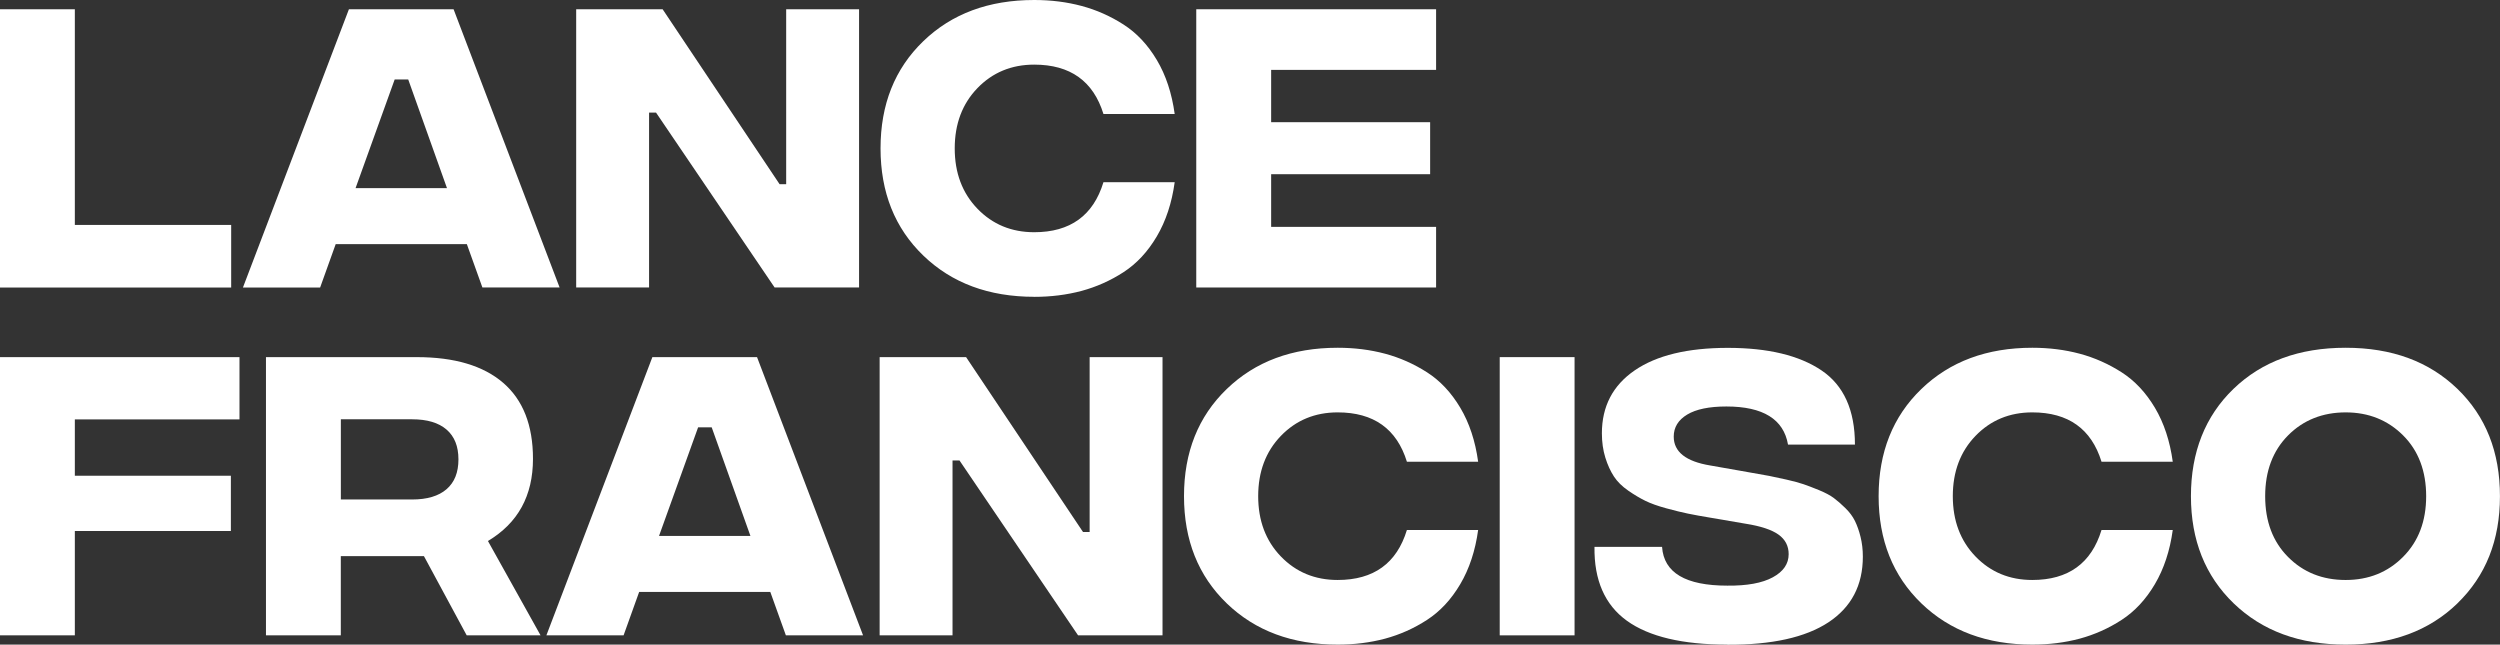
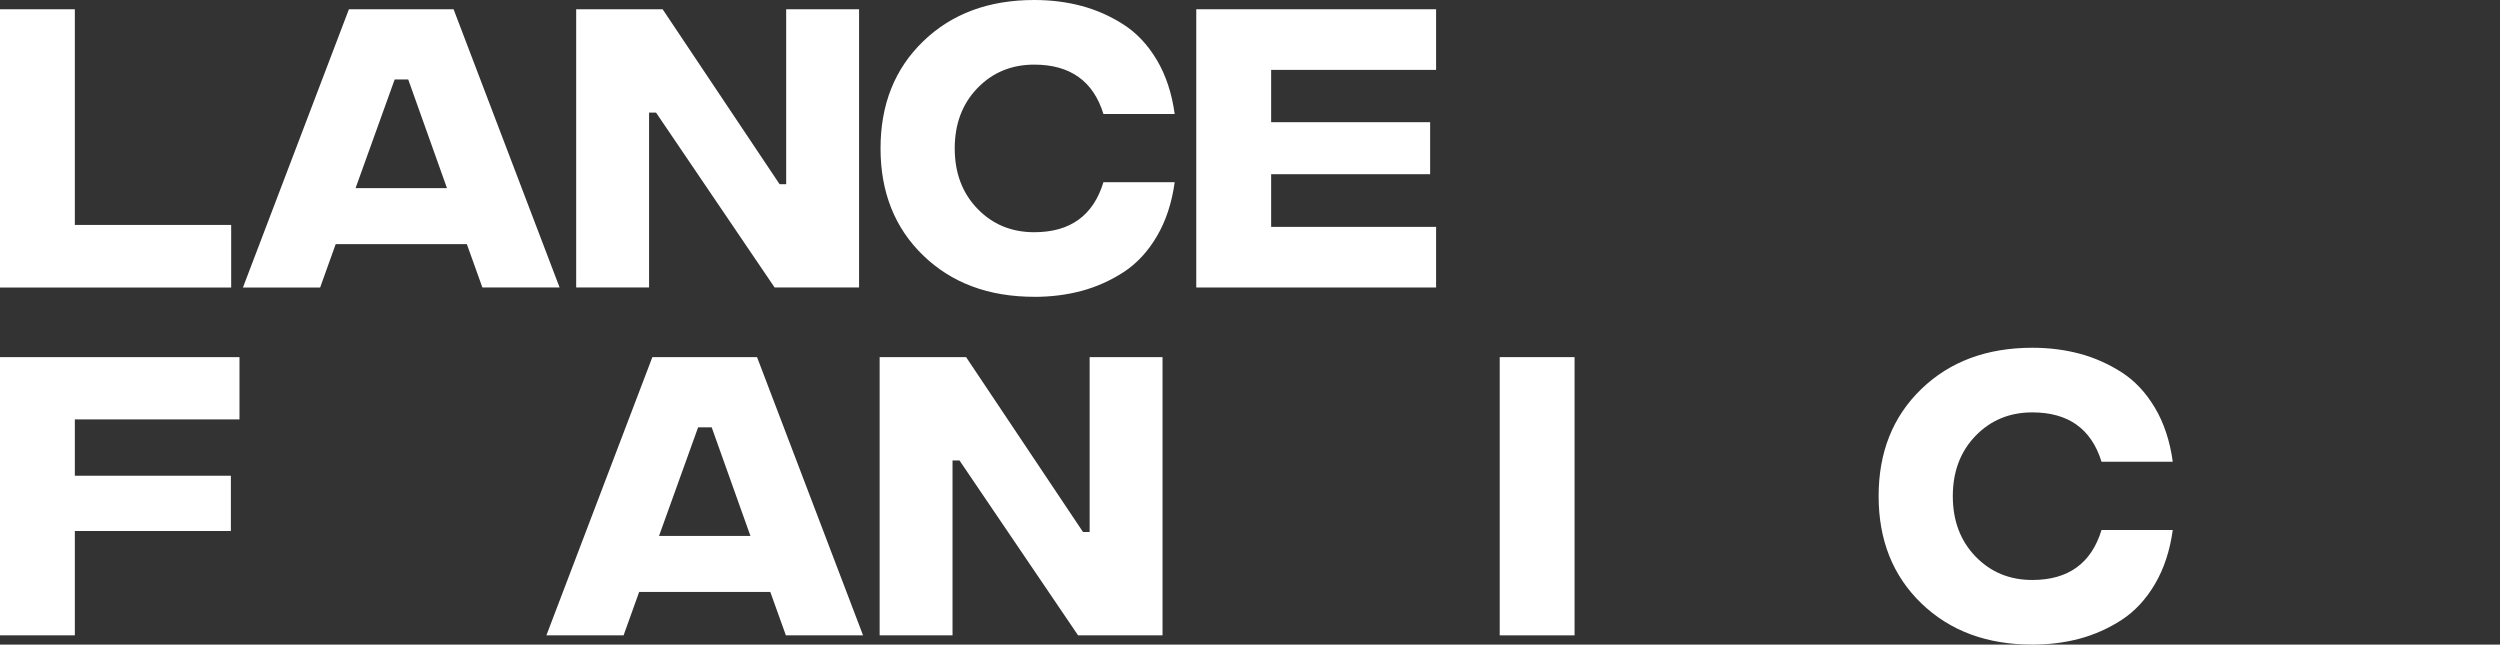
<svg xmlns="http://www.w3.org/2000/svg" id="Layer_1" version="1.1" viewBox="0 0 499.41 128.77">
  <rect x="0" y="0" width="499.41" height="128.77" fill="#333333" stroke="none" />
  <defs>
    <style>
      .st0 {
        fill: #fff;
      }
    </style>
  </defs>
  <g>
    <path class="st0" d="M0,57.44V1.85h14.95v43.08h31.23v12.51H0Z" />
    <path class="st0" d="M96.37,57.44l-3.11-8.67h-26.2l-3.11,8.67h-15.42L69.7,1.85h20.91l21.18,55.58h-15.42ZM71.03,37.58h18.26l-7.74-21.7h-2.71l-7.81,21.7Z" />
    <path class="st0" d="M115.1,57.44V1.85h17.27l23.36,34.94h1.32V1.85h14.56v55.58h-16.87l-23.69-34.94h-1.39v34.94h-14.56Z" />
    <path class="st0" d="M206.61,59.29c-9.09,0-16.48-2.75-22.17-8.24s-8.54-12.63-8.54-21.41,2.84-15.91,8.54-21.41S197.52,0,206.61,0c3.35,0,6.51.4,9.46,1.19,2.95.79,5.75,2.03,8.37,3.71,2.62,1.68,4.84,4.04,6.65,7.08,1.81,3.04,3,6.64,3.57,10.79h-14.23c-2.03-6.57-6.64-9.86-13.83-9.86-4.54,0-8.33,1.57-11.35,4.7-3.02,3.13-4.53,7.15-4.53,12.04s1.51,8.91,4.53,12.04c3.02,3.13,6.8,4.7,11.35,4.7,7.19,0,11.8-3.33,13.83-9.99h14.23c-.57,4.15-1.76,7.75-3.57,10.82-1.81,3.07-4.03,5.45-6.65,7.15-2.62,1.7-5.42,2.94-8.37,3.74-2.96.79-6.11,1.19-9.46,1.19Z" />
    <path class="st0" d="M238.97,57.44V1.85h47.91v12.11h-32.95v10.45h31.76v10.39h-31.76v10.52h32.95v12.11h-47.91Z" />
  </g>
  <g>
    <path class="st0" d="M0,126.92v-55.58h47.84v12.44H14.95v11.25h31.17v11.05H14.95v20.84H0Z" />
-     <path class="st0" d="M107.99,126.92h-14.76l-8.54-15.82h-16.61v15.82h-14.95v-55.58h30.11c7.54,0,13.3,1.71,17.27,5.13,3.97,3.42,5.96,8.48,5.96,15.19,0,7.37-3,12.84-9,16.41l10.52,18.86ZM68.09,83.77v16.01h14.23c3,0,5.29-.68,6.88-2.05,1.59-1.37,2.38-3.35,2.38-5.96s-.79-4.59-2.38-5.96c-1.59-1.37-3.88-2.05-6.88-2.05h-14.23Z" />
    <path class="st0" d="M156.99,126.92l-3.11-8.67h-26.2l-3.11,8.67h-15.42l21.17-55.58h20.91l21.18,55.58h-15.42ZM131.65,107.06h18.26l-7.74-21.7h-2.71l-7.81,21.7Z" />
    <path class="st0" d="M175.72,126.92v-55.58h17.27l23.36,34.94h1.32v-34.94h14.56v55.58h-16.87l-23.69-34.94h-1.39v34.94h-14.56Z" />
-     <path class="st0" d="M267.23,128.77c-9.09,0-16.48-2.75-22.17-8.24-5.69-5.49-8.54-12.63-8.54-21.41s2.84-15.91,8.54-21.41,13.08-8.24,22.17-8.24c3.35,0,6.51.4,9.46,1.19,2.95.79,5.74,2.03,8.37,3.71,2.62,1.68,4.84,4.04,6.65,7.08,1.81,3.04,3,6.64,3.57,10.79h-14.23c-2.03-6.57-6.64-9.86-13.83-9.86-4.54,0-8.33,1.57-11.35,4.7-3.02,3.13-4.53,7.15-4.53,12.04s1.51,8.91,4.53,12.04c3.02,3.13,6.8,4.7,11.35,4.7,7.19,0,11.8-3.33,13.83-9.99h14.23c-.57,4.15-1.76,7.75-3.57,10.82-1.81,3.07-4.03,5.45-6.65,7.15s-5.41,2.94-8.37,3.74c-2.96.79-6.11,1.19-9.46,1.19Z" />
    <path class="st0" d="M299.59,126.92v-55.58h14.95v55.58h-14.95Z" />
-     <path class="st0" d="M345.05,128.77c-8.95,0-15.64-1.59-20.05-4.76-4.41-3.18-6.57-8.1-6.48-14.76h13.5c.35,5.16,4.7,7.74,13.04,7.74,3.93.04,6.95-.51,9.07-1.66,2.12-1.15,3.18-2.69,3.18-4.63,0-1.63-.67-2.93-2.02-3.9-1.35-.97-3.54-1.7-6.58-2.18l-6.95-1.19c-1.85-.31-3.38-.58-4.57-.83-1.19-.24-2.64-.6-4.33-1.06s-3.09-.96-4.17-1.49c-1.08-.53-2.23-1.21-3.44-2.05-1.21-.84-2.16-1.77-2.84-2.81-.68-1.04-1.26-2.29-1.72-3.77-.46-1.48-.69-3.1-.69-4.86,0-5.38,2.18-9.57,6.55-12.57s10.57-4.5,18.6-4.5,14.27,1.5,18.72,4.5,6.68,7.94,6.68,14.82h-13.37c-.88-5.07-4.99-7.61-12.31-7.61-3.44,0-6.05.54-7.84,1.62-1.79,1.08-2.68,2.55-2.68,4.4,0,3.04,2.43,4.96,7.28,5.76l6.02,1.06c.48.09,1.23.22,2.25.4,1.54.27,2.72.47,3.54.63s1.95.4,3.41.73,2.6.64,3.44.93,1.87.68,3.11,1.19c1.23.51,2.21,1.03,2.91,1.55s1.48,1.2,2.32,2.02c.84.82,1.48,1.68,1.92,2.58.44.9.82,1.96,1.12,3.18s.46,2.53.46,3.94c0,5.73-2.3,10.11-6.88,13.13-4.59,3.02-11.32,4.51-20.18,4.47Z" />
    <path class="st0" d="M405.99,128.77c-9.09,0-16.48-2.75-22.17-8.24-5.69-5.49-8.54-12.63-8.54-21.41s2.84-15.91,8.54-21.41c5.69-5.49,13.08-8.24,22.17-8.24,3.35,0,6.51.4,9.46,1.19,2.95.79,5.74,2.03,8.37,3.71,2.62,1.68,4.84,4.04,6.65,7.08,1.81,3.04,3,6.64,3.57,10.79h-14.23c-2.03-6.57-6.64-9.86-13.83-9.86-4.54,0-8.33,1.57-11.35,4.7-3.02,3.13-4.53,7.15-4.53,12.04s1.51,8.91,4.53,12.04c3.02,3.13,6.8,4.7,11.35,4.7,7.19,0,11.8-3.33,13.83-9.99h14.23c-.57,4.15-1.76,7.75-3.57,10.82-1.81,3.07-4.03,5.45-6.65,7.15s-5.41,2.94-8.37,3.74c-2.96.79-6.11,1.19-9.46,1.19Z" />
-     <path class="st0" d="M490.91,120.53c-5.67,5.49-13.11,8.24-22.33,8.24s-16.67-2.75-22.37-8.24c-5.69-5.49-8.54-12.63-8.54-21.41s2.83-15.97,8.5-21.44c5.67-5.47,13.14-8.21,22.4-8.21s16.66,2.74,22.33,8.21c5.67,5.47,8.5,12.62,8.5,21.44s-2.83,15.91-8.5,21.41ZM468.58,115.86c4.59,0,8.42-1.54,11.48-4.63,3.07-3.09,4.6-7.12,4.6-12.11s-1.53-9.08-4.6-12.14-6.89-4.6-11.48-4.6-8.47,1.53-11.51,4.6c-3.04,3.07-4.57,7.11-4.57,12.14s1.52,9.08,4.57,12.14c3.04,3.07,6.88,4.6,11.51,4.6Z" />
  </g>
</svg>